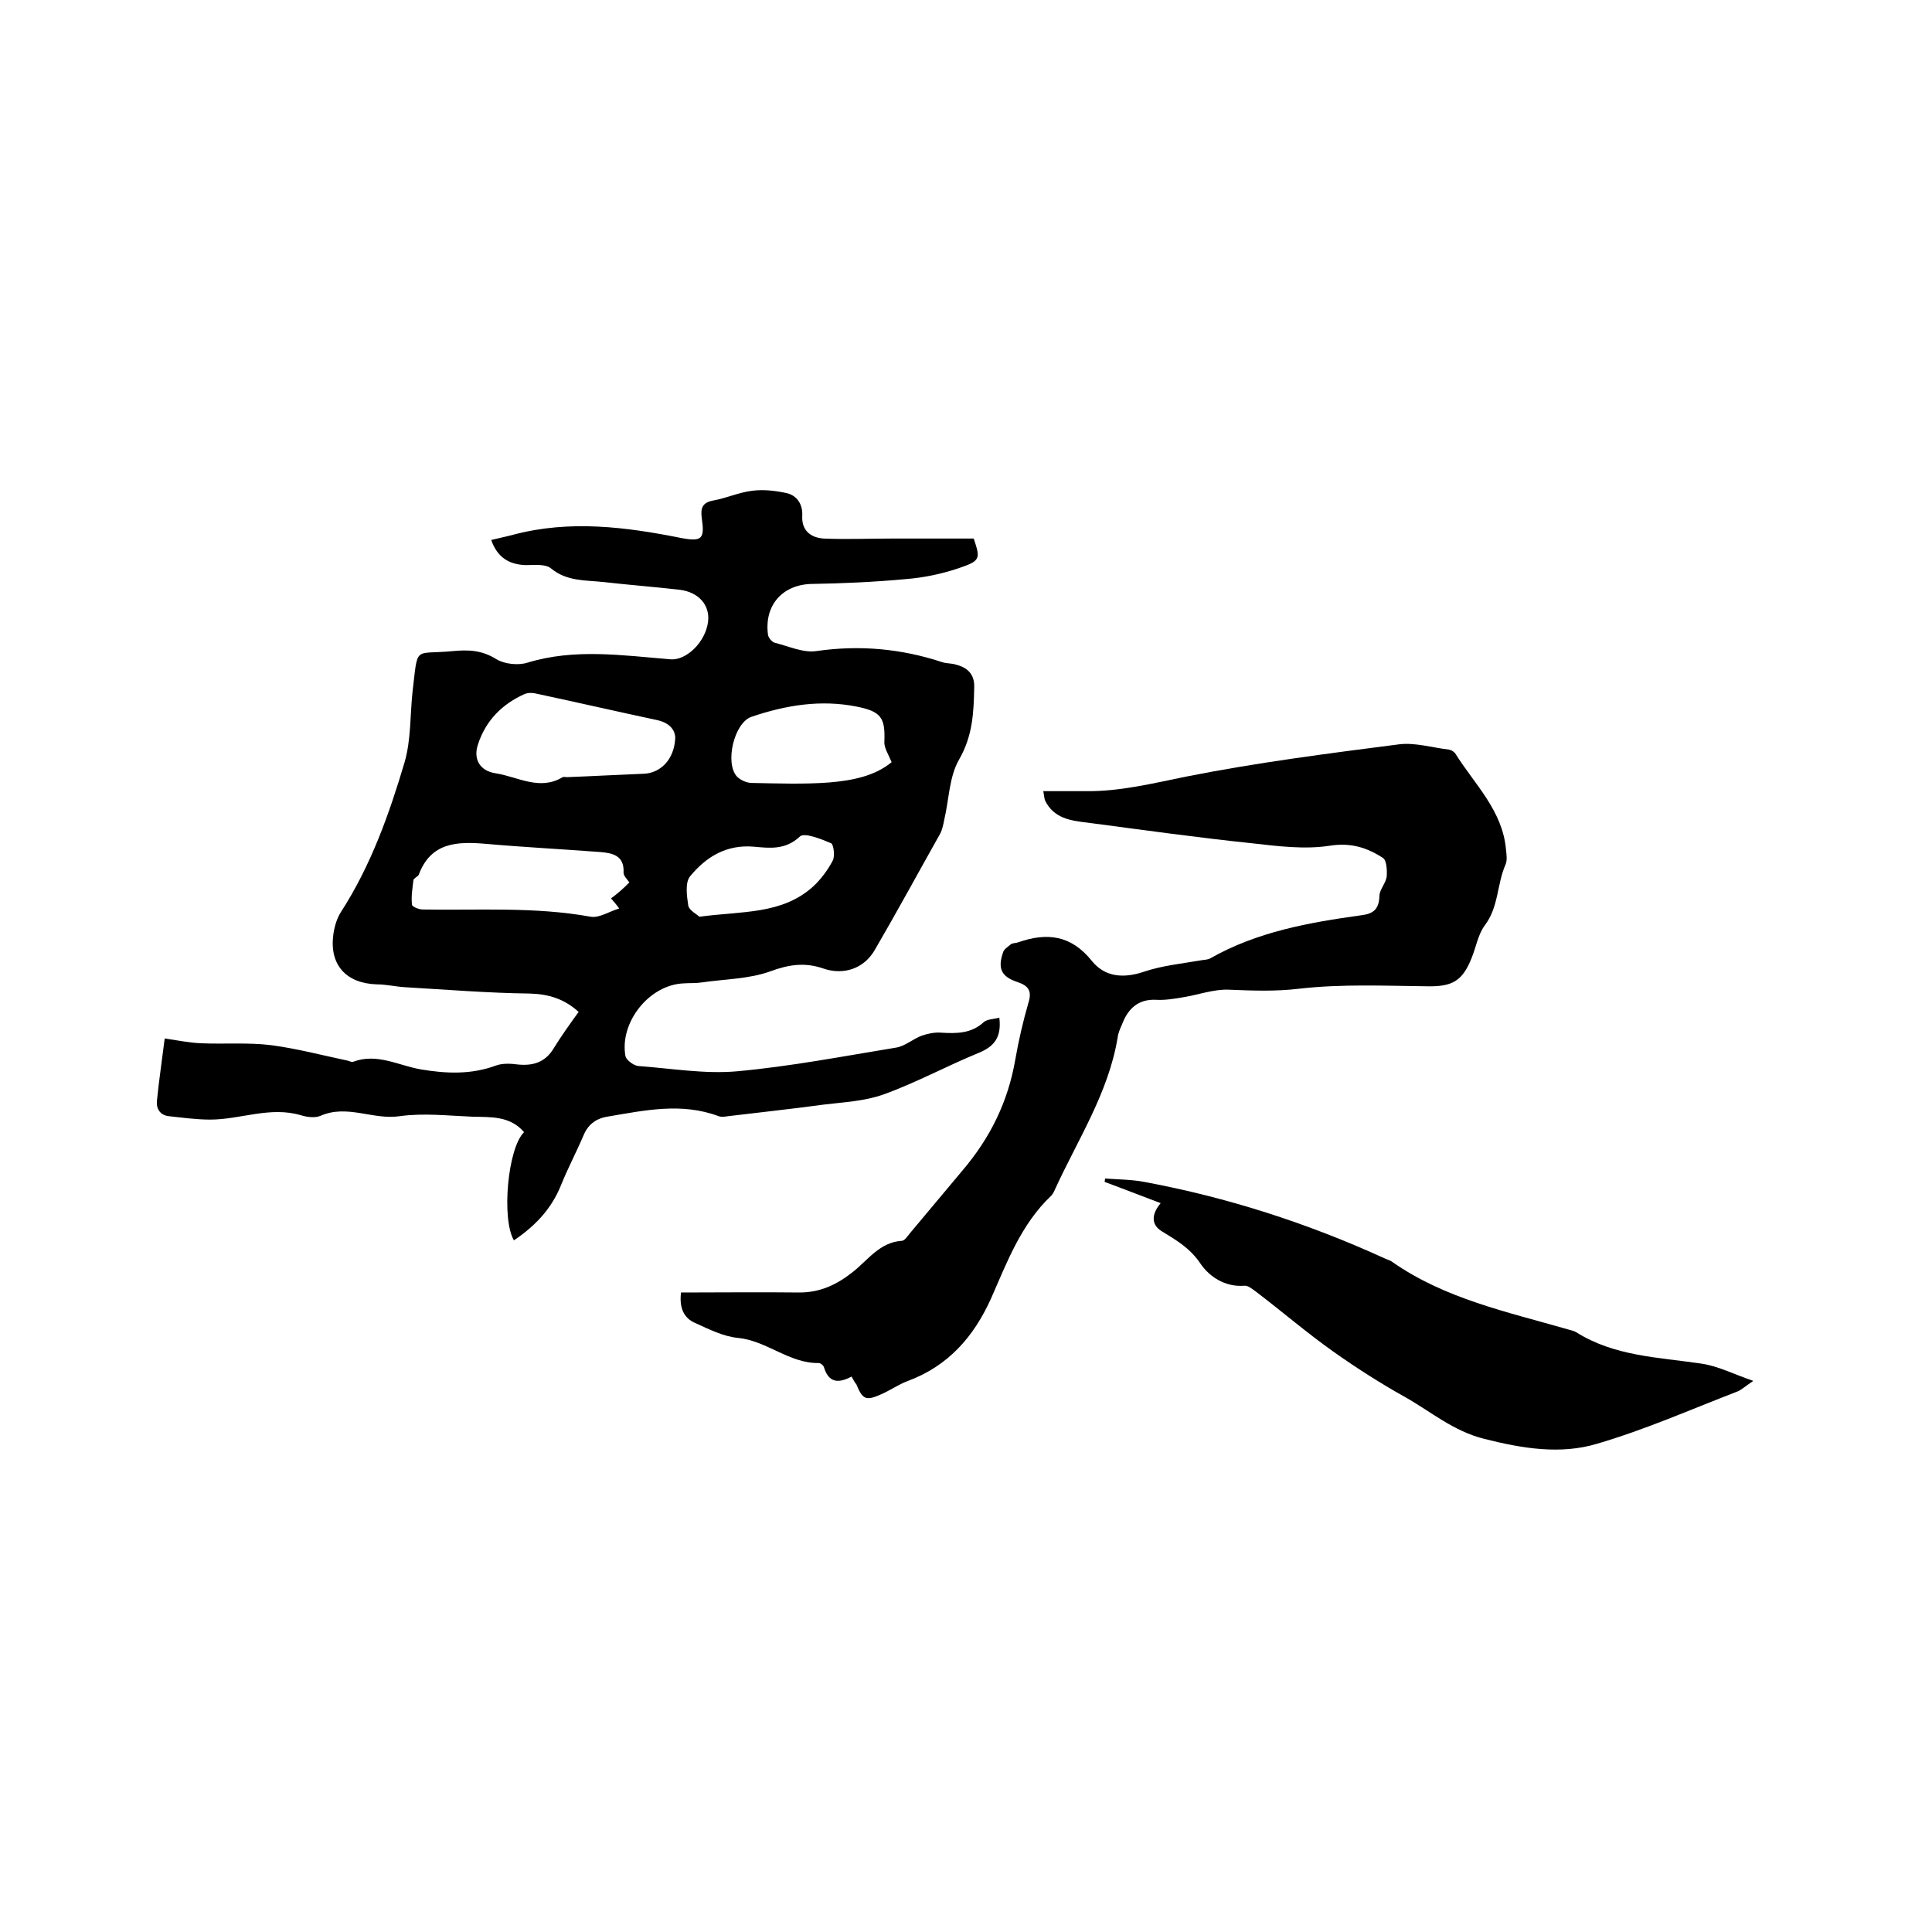
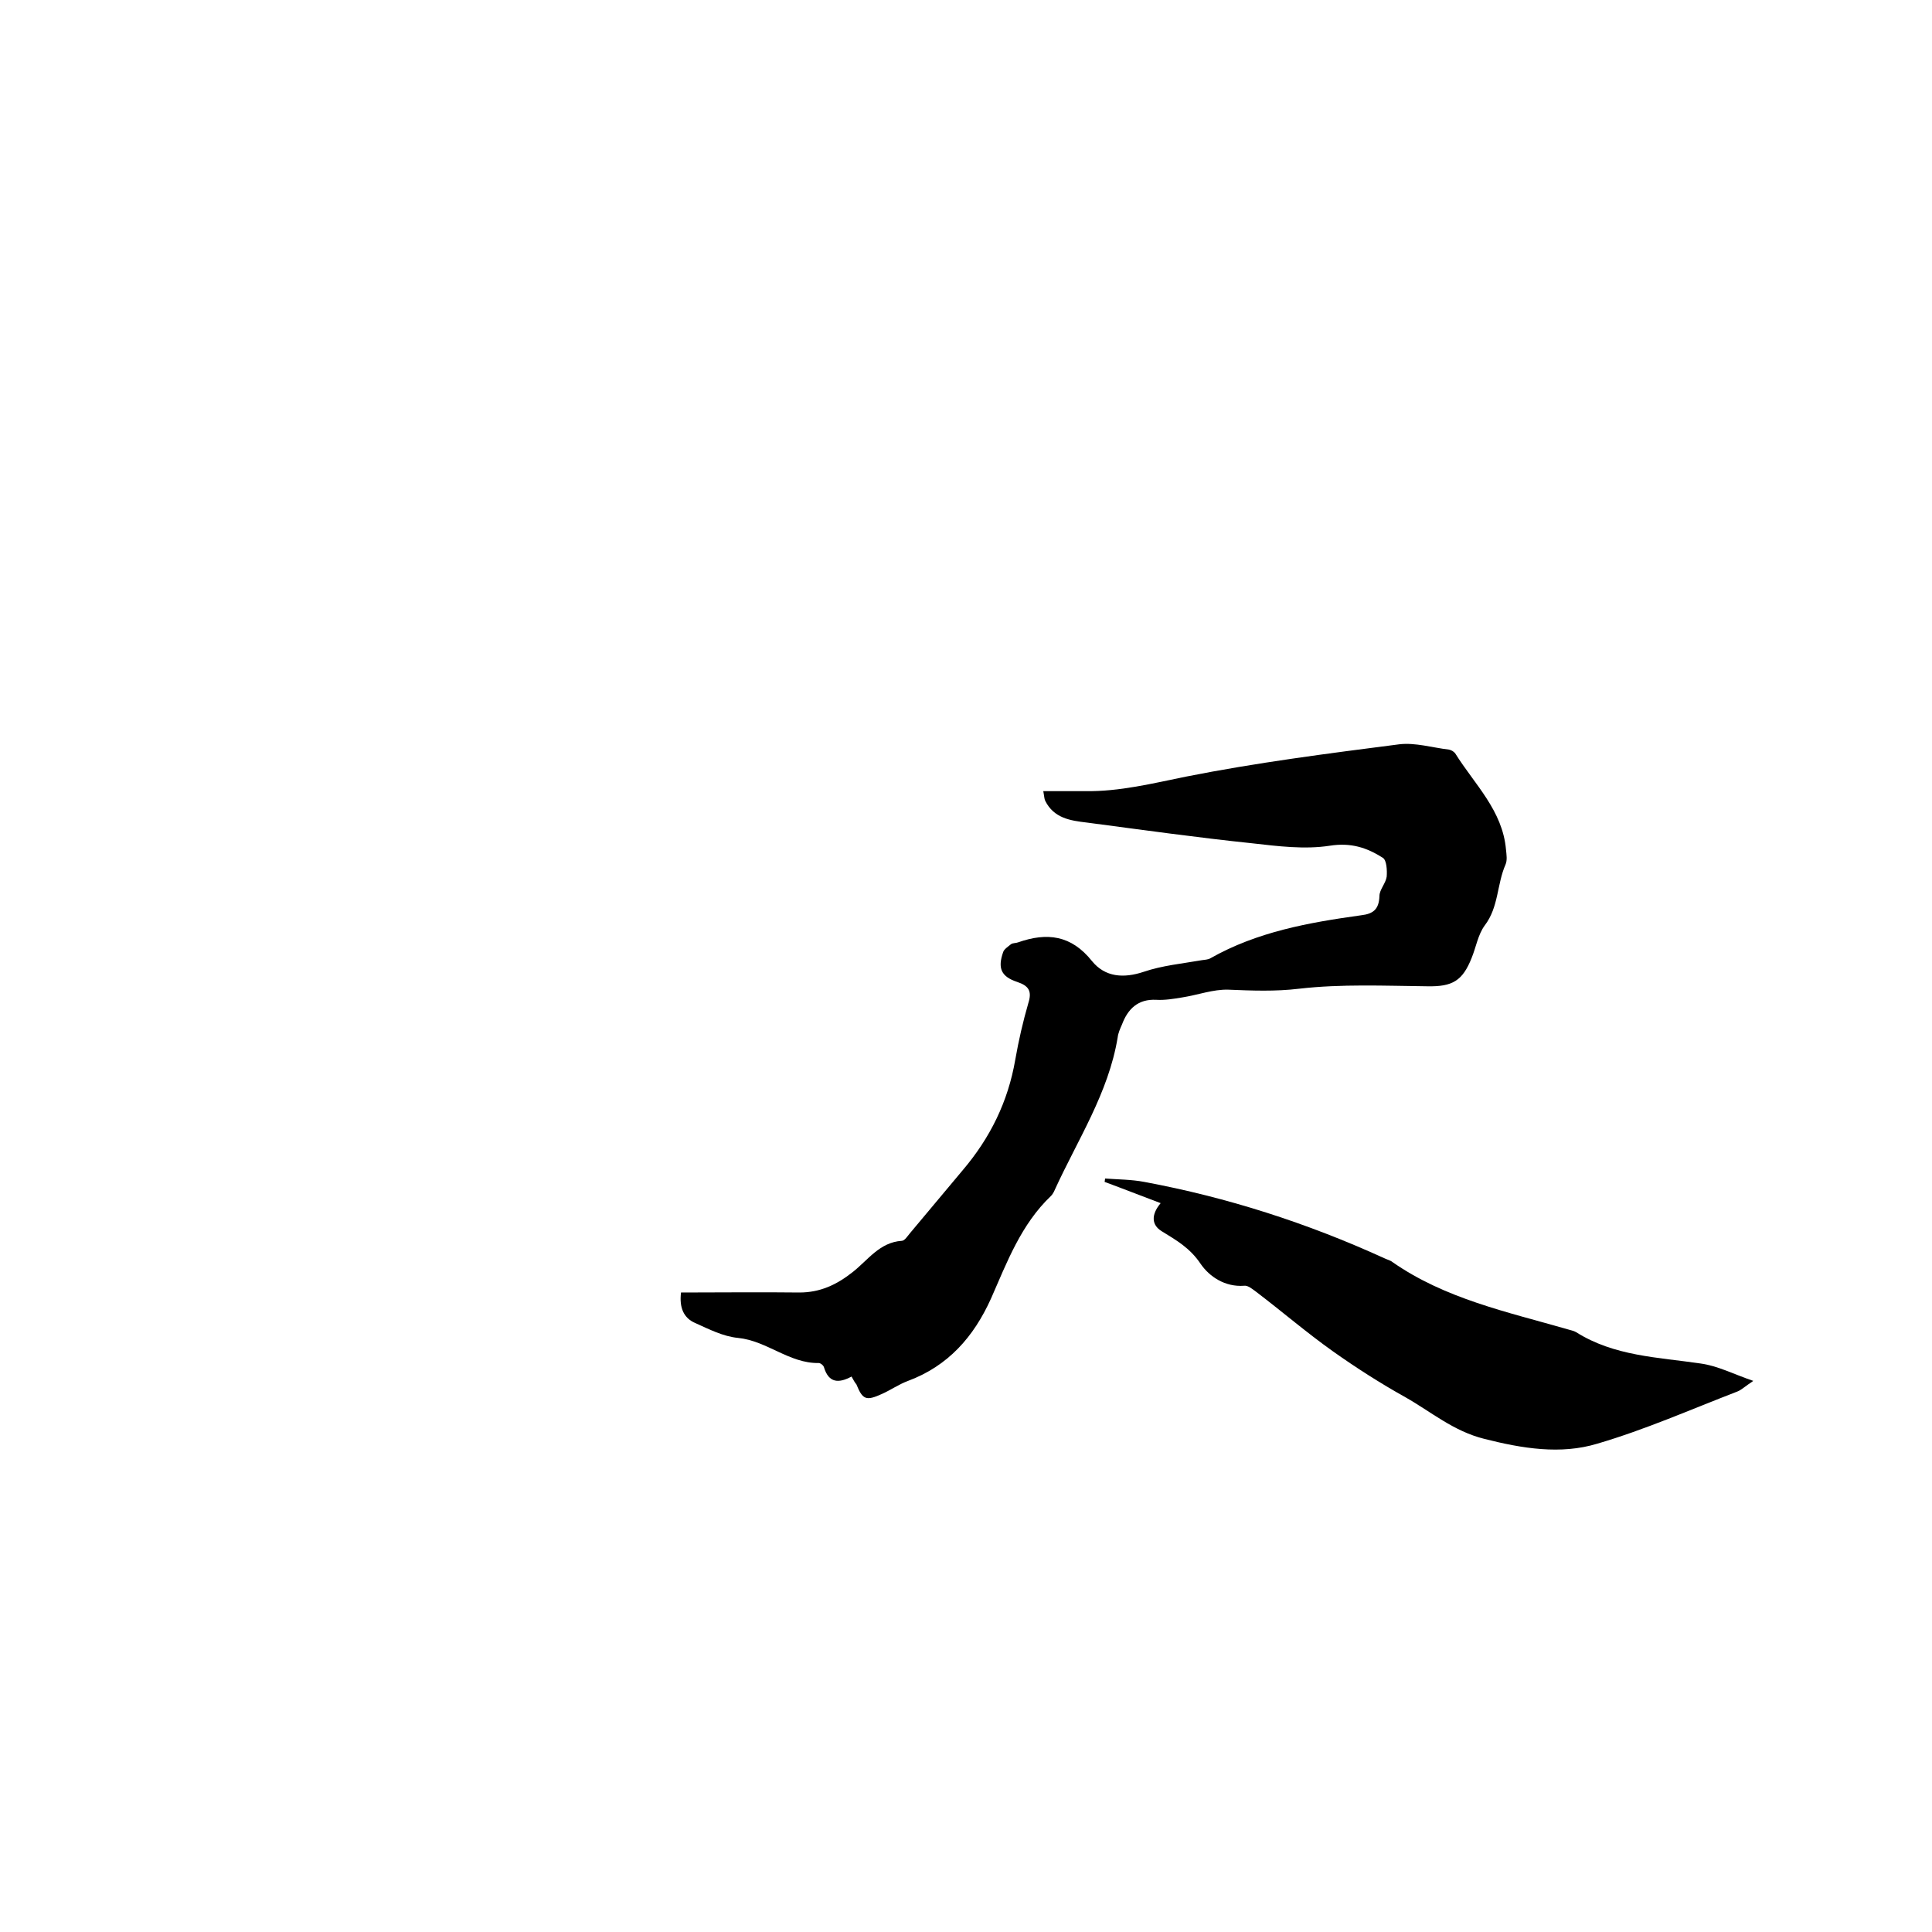
<svg xmlns="http://www.w3.org/2000/svg" enable-background="new 0 0 400 400" viewBox="0 0 400 400">
-   <path d="m34.1 215c2.7.4 5.1.9 7.6 1 4.8.2 9.8-.2 14.5.4 5.3.7 10.6 2.1 15.8 3.2.4.1.9.4 1.2.2 4.9-1.8 9.3.8 13.9 1.6 5.3.9 10.5 1.1 15.6-.8 1.4-.5 3.1-.4 4.6-.2 3.1.3 5.6-.5 7.3-3.3 1.6-2.6 3.4-5.1 5.2-7.6-3-2.7-6.2-3.7-10.2-3.8-8.5-.1-17-.8-25.6-1.3-2-.1-4-.6-6-.6-6.3-.2-9.8-4-9-10.2.2-1.6.7-3.4 1.6-4.8 6.2-9.6 10-20.3 13.2-31.1 1.3-4.6 1.1-9.6 1.6-14.4 1.2-9.9.1-7.7 8.4-8.5 3.2-.3 6-.2 9 1.7 1.7 1 4.5 1.3 6.4.7 9.8-3 19.7-1.5 29.6-.7 3.3.3 7.3-3.6 7.8-7.8.4-3.4-1.9-6.1-5.9-6.6-5.3-.6-10.5-1-15.8-1.6-3.7-.4-7.5-.1-10.8-2.8-1.2-1-3.5-.7-5.2-.7-3.4-.1-5.9-1.5-7.2-5.2 1.6-.4 3.1-.7 4.6-1.1 11.7-3.1 23.3-1.6 34.8.7 4.3.8 4.8.1 4.2-4.1-.3-2.1.1-3.3 2.5-3.7 2.7-.5 5.3-1.7 8-2 2.3-.3 4.8 0 7.1.5 2.1.5 3.3 2.3 3.2 4.6-.2 3.1 1.7 4.6 4.4 4.8 4.7.2 9.5 0 14.2 0h16.9c1.4 4.2 1.4 4.6-3 6.1-3.5 1.2-7.3 2-11.1 2.3-6.5.6-13.1.9-19.6 1-5.9.2-9.7 4.4-8.9 10.5.1.7.9 1.6 1.5 1.7 2.8.7 5.8 2.1 8.5 1.7 9-1.3 17.6-.5 26.1 2.3.9.3 1.9.2 2.8.5 2.4.6 3.9 2 3.8 4.7-.1 5.2-.3 10-3.1 14.9-2.1 3.6-2.1 8.3-3.1 12.5-.2 1-.4 2.1-.9 3-4.5 8-8.9 16.1-13.5 24-2.2 3.8-6.4 5.3-10.7 3.8-3.8-1.3-7.1-.8-10.9.6-4.4 1.6-9.4 1.6-14.2 2.3-1.3.2-2.5.1-3.8.2-7.1.3-13.3 8.1-12 15.1.2.8 1.7 1.9 2.6 2 6.8.5 13.8 1.7 20.5 1.1 11-1 21.9-3.1 32.9-4.9 1.9-.3 3.5-1.8 5.4-2.5 1.2-.4 2.6-.7 3.9-.6 3.3.2 6.3.2 8.9-2.2.7-.6 2.1-.6 3.2-.9.5 4.1-1.1 6-4.3 7.3-6.6 2.7-13 6.2-19.7 8.6-3.9 1.4-8.3 1.6-12.4 2.1-6.6.9-13.2 1.6-19.8 2.4-.6.1-1.3.2-1.9 0-7.7-2.9-15.4-1.2-23.1.1-2.4.4-4 1.7-4.9 3.9-1.5 3.5-3.3 6.9-4.7 10.4-2 4.9-5.4 8.4-9.7 11.3-2.6-4.4-1.3-19.1 2.1-22.4-2.9-3.4-6.9-3.1-10.7-3.2-5-.2-10.1-.8-15.1-.1-5.5.8-10.8-2.5-16.3-.1-1.1.5-2.8.3-4.1-.1-6.4-1.9-12.5.9-18.8.9-2.8 0-5.7-.4-8.5-.7-1.9-.2-2.7-1.6-2.5-3.3.4-4 1-8 1.6-12.8zm105.7-62.2c0-1.5-1-3.1-3.7-3.7-8.4-1.8-16.7-3.7-25.1-5.5-.8-.2-1.7-.2-2.4.1-4.7 2.1-8 5.5-9.6 10.3-1.1 3.1.3 5.6 3.6 6.1 4.6.7 9.1 3.7 13.9.8.2-.1.6 0 .9 0 5.3-.2 10.6-.5 15.8-.7 3.5-.1 6.4-2.9 6.6-7.4zm-9.5 29.9c-.5-.7-1.2-1.4-1.2-2 .2-3.6-2.3-4.1-4.9-4.3-7.9-.6-15.8-1-23.7-1.7-5.9-.5-11.3-.3-13.8 6.4-.2.4-1 .7-1.1 1.1-.2 1.7-.5 3.4-.3 5.1 0 .4 1.4 1 2.2 1 11.6.2 23.2-.6 34.8 1.5 1.8.3 3.8-1.1 5.9-1.7-.7-1-1.2-1.5-1.7-2.1 1.4-1 2.5-2 3.8-3.3zm54.3-24.9c-.7-1.7-1.6-3-1.5-4.3.2-4.9-.7-6.2-5.7-7.2-7.5-1.5-14.7-.3-21.8 2.1-3.6 1.2-5.6 9.6-3 12.4.7.7 2 1.3 3 1.3 5.4.1 10.8.3 16.1-.1 4.7-.4 9.4-1.3 12.9-4.2zm-39.8 32c8.8-1.2 17.1-.4 23.6-6.3 1.6-1.5 3-3.4 4-5.3.5-.9.2-3.3-.3-3.6-2.1-.9-5.6-2.3-6.5-1.4-3 2.8-6.2 2.4-9.5 2.1-5.7-.5-9.9 2.1-13.2 6.1-1.1 1.3-.7 4.1-.4 6.1.2 1 1.8 1.8 2.3 2.3z" />
  <path d="m176.3 285c-2.6 1.4-4.7 1.4-5.7-1.9-.1-.4-.7-.9-1.1-.9-6.1.1-10.7-4.6-16.7-5.2-3.1-.3-6-1.8-8.9-3.1-2.3-1-3.3-3.1-2.9-6.3 8.2 0 16.3-.1 24.5 0 4.3 0 7.7-1.6 11-4.2 3.2-2.5 5.6-6.2 10.2-6.5.6 0 1.2-1 1.8-1.7 3.6-4.3 7.2-8.6 10.8-12.9 5.7-6.7 9.4-14.2 10.9-22.9.7-4 1.6-7.9 2.7-11.7.8-2.5.1-3.6-2.3-4.4-3.3-1.1-4.1-2.8-2.9-6.2.2-.6 1-1.1 1.6-1.6.4-.3 1-.2 1.5-.4 6-2.1 11-1.5 15.3 3.9 2.7 3.3 6.5 3.6 10.7 2.2 3.8-1.3 8-1.7 12-2.4.6-.1 1.3-.1 1.8-.4 9.7-5.5 20.4-7.4 31.2-8.9 2.6-.3 3.7-1.3 3.8-4 0-1.3 1.3-2.6 1.5-4 .1-1.3 0-3.4-.8-3.9-3.3-2.1-6.6-3.2-11-2.5-5.2.8-10.7.1-16-.5-11.5-1.2-22.9-2.8-34.3-4.3-3.4-.4-6.8-.9-8.6-4.5-.2-.4-.2-1-.4-2h8.7c7.1.1 13.9-1.6 20.8-3 14.6-2.9 29.4-4.8 44.2-6.7 3.3-.4 6.9.7 10.3 1.1.5.1 1 .4 1.3.8 4 6.4 9.8 11.8 10.5 19.9.1 1 .3 2.2-.1 3.1-1.8 4.1-1.4 8.8-4.3 12.6-1.4 1.9-1.8 4.5-2.7 6.7-1.9 4.8-4 6-9.2 5.9-8.9-.1-17.8-.5-26.5.5-5 .6-9.8.4-14.7.2-3.1-.1-6.3 1.1-9.5 1.6-1.8.3-3.6.6-5.4.5-3.8-.2-5.9 1.9-7.1 5.1-.4.9-.8 1.8-.9 2.7-1.9 11.5-8.3 21.2-13 31.5-.2.5-.5 1-.8 1.3-6.2 5.9-9.1 13.7-12.4 21.2-3.6 8-8.9 14-17.2 17.1-1.9.7-3.6 1.9-5.4 2.7-3.3 1.5-4 1.2-5.3-2-.3-.3-.6-.9-1-1.6z" />
-   <path d="m363 285.9c-1.8 1.2-2.5 1.9-3.3 2.2-9.6 3.7-19.1 7.9-29 10.8-7.6 2.3-15.5 1-23.4-1-6.4-1.6-11-5.6-16.3-8.6-5.2-2.9-10.2-6.1-15-9.5-5.5-3.9-10.6-8.3-16-12.4-.7-.5-1.6-1.3-2.4-1.2-4 .3-7.2-1.9-9-4.5-2.2-3.3-5-4.9-8.1-6.8-2.1-1.3-2.2-3.4-.2-5.8-4-1.5-7.8-3-11.6-4.4 0-.2.1-.5.1-.7 2.7.2 5.5.2 8.1.7 17.2 3.2 33.7 8.5 49.7 15.8.6.3 1.2.4 1.7.8 10.9 7.6 23.7 10.3 36.2 13.9.6.2 1.3.3 1.8.6 7.9 5 17 5.2 25.8 6.5 3.6.5 6.8 2.2 10.9 3.6z" />
+   <path d="m363 285.9c-1.8 1.2-2.5 1.9-3.3 2.2-9.6 3.7-19.1 7.9-29 10.8-7.6 2.3-15.5 1-23.4-1-6.4-1.6-11-5.6-16.3-8.6-5.2-2.9-10.2-6.1-15-9.5-5.5-3.9-10.6-8.3-16-12.4-.7-.5-1.6-1.3-2.4-1.2-4 .3-7.2-1.9-9-4.5-2.2-3.3-5-4.9-8.1-6.8-2.1-1.3-2.2-3.4-.2-5.8-4-1.5-7.8-3-11.6-4.4 0-.2.1-.5.1-.7 2.7.2 5.5.2 8.1.7 17.2 3.2 33.7 8.5 49.7 15.8.6.3 1.2.4 1.7.8 10.9 7.6 23.7 10.3 36.2 13.9.6.2 1.3.3 1.8.6 7.9 5 17 5.2 25.8 6.5 3.6.5 6.8 2.2 10.9 3.6" />
</svg>